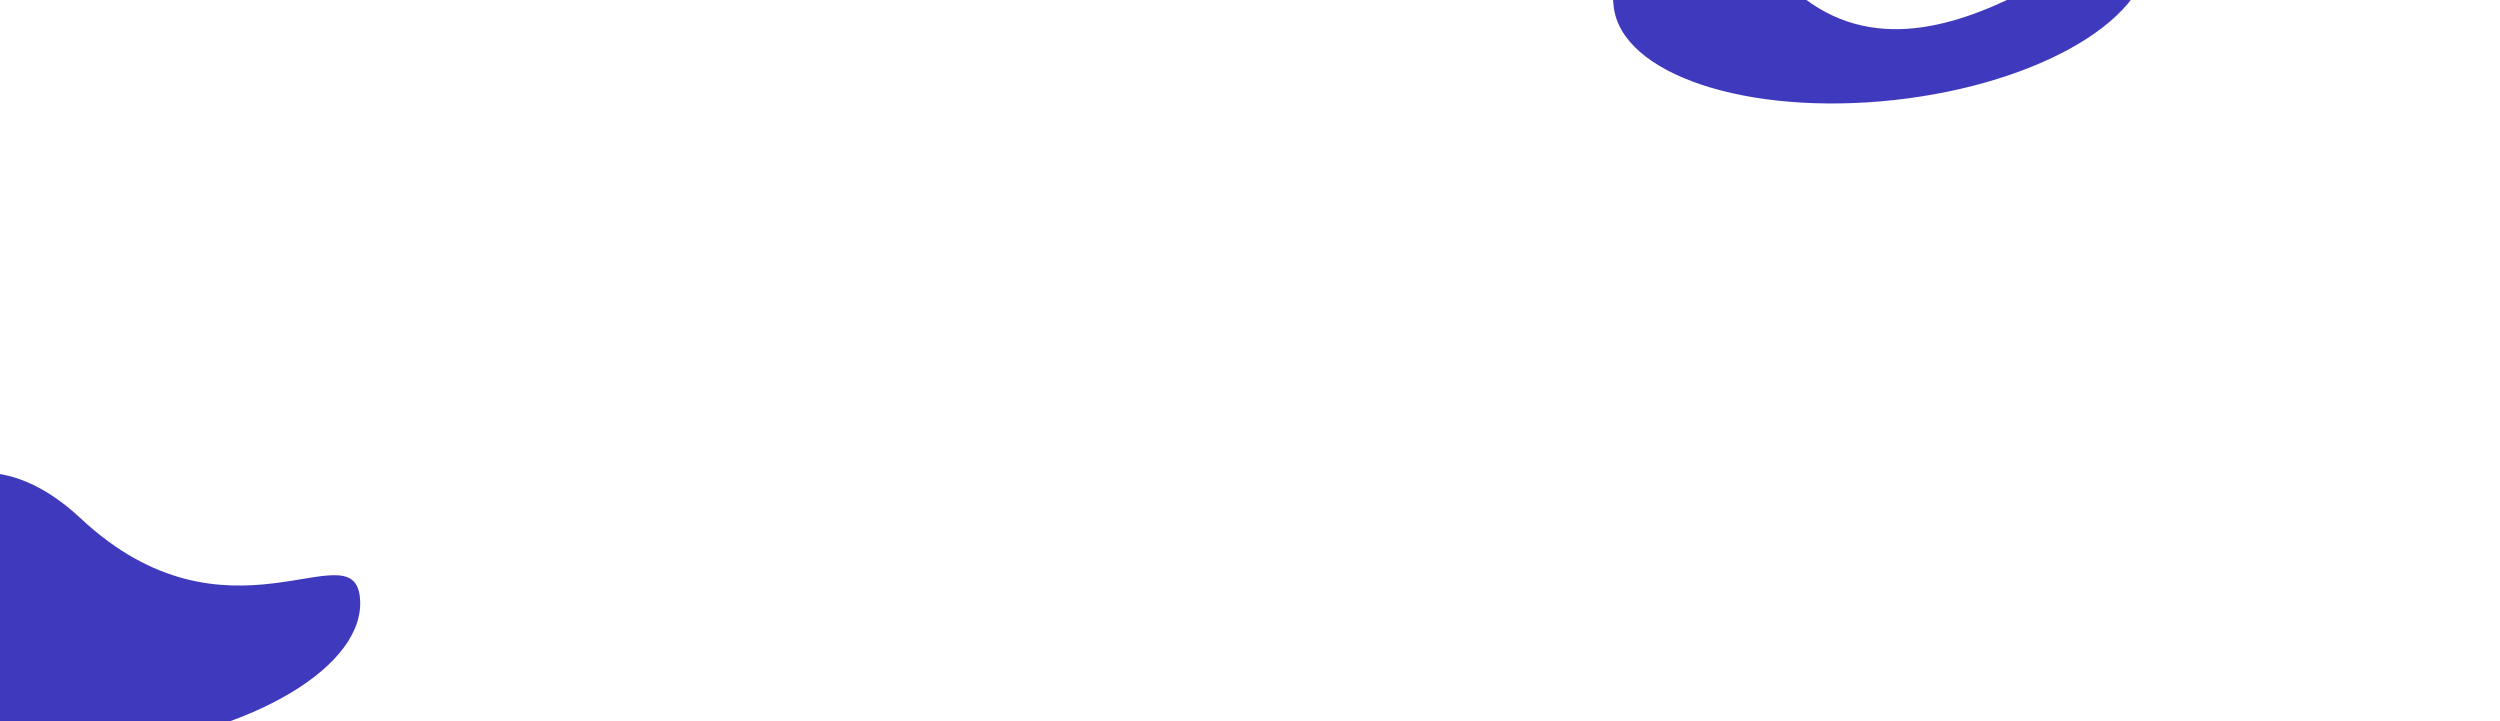
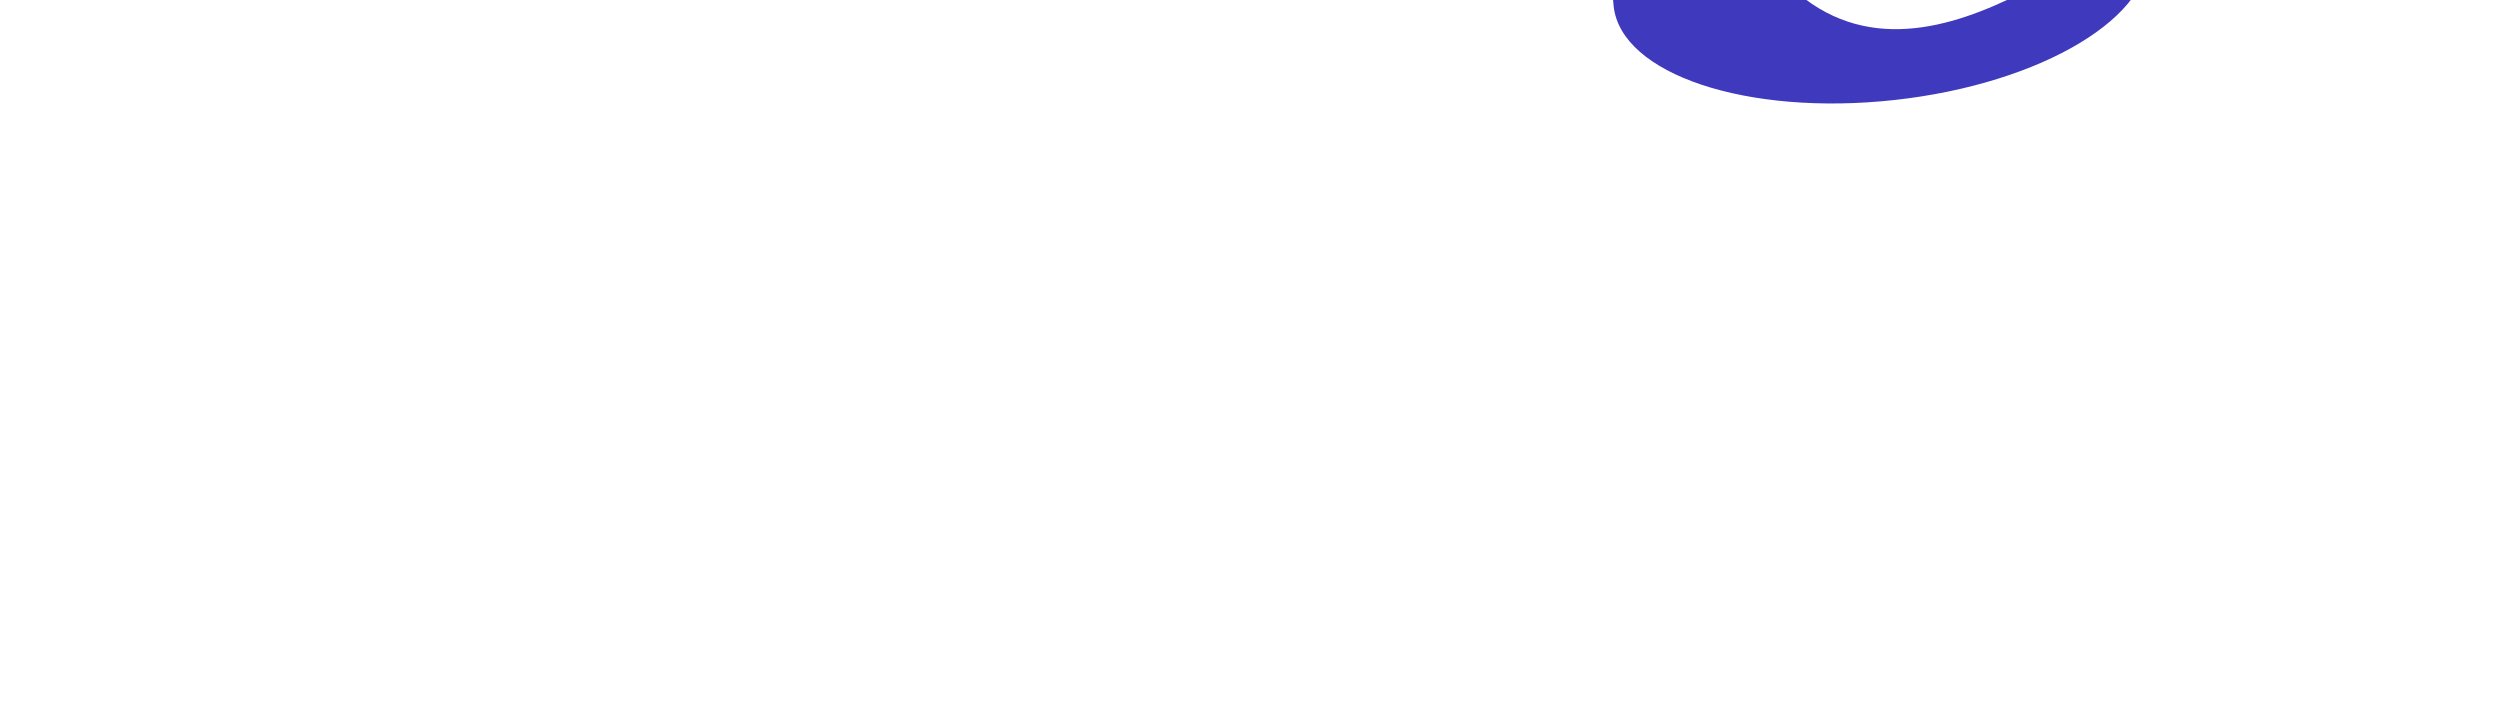
<svg xmlns="http://www.w3.org/2000/svg" width="1664" height="480" viewBox="0 0 1664 480" fill="none">
  <g filter="url(#filter0_f_30_489)">
-     <path d="M-116.313 436.416C-111.338 481.686 -27.649 509.633 70.613 498.836C168.874 488.038 244.498 442.587 239.524 397.316C234.55 352.045 151.143 436.106 53.713 345.037C-43.717 253.968 -121.287 391.145 -116.313 436.416Z" fill="#3F39BD" />
    <path d="M1074.04 4.143C1079.01 49.413 1162.7 77.359 1260.96 66.562C1359.22 55.765 1434.85 10.313 1429.87 -34.957C1424.9 -80.228 1289.22 82.273 1191.79 -8.796C1094.36 -99.865 1069.06 -41.128 1074.04 4.143Z" fill="#3F39BD" />
  </g>
  <defs>
    <filter id="filter0_f_30_489" x="-616.539" y="-556.683" width="2546.64" height="1557.84" filterUnits="userSpaceOnUse" color-interpolation-filters="sRGB">
      <feFlood flood-opacity="0" result="BackgroundImageFix" />
      <feBlend mode="normal" in="SourceGraphic" in2="BackgroundImageFix" result="shape" />
      <feGaussianBlur stdDeviation="250" result="effect1_foregroundBlur_30_489" />
    </filter>
  </defs>
</svg>